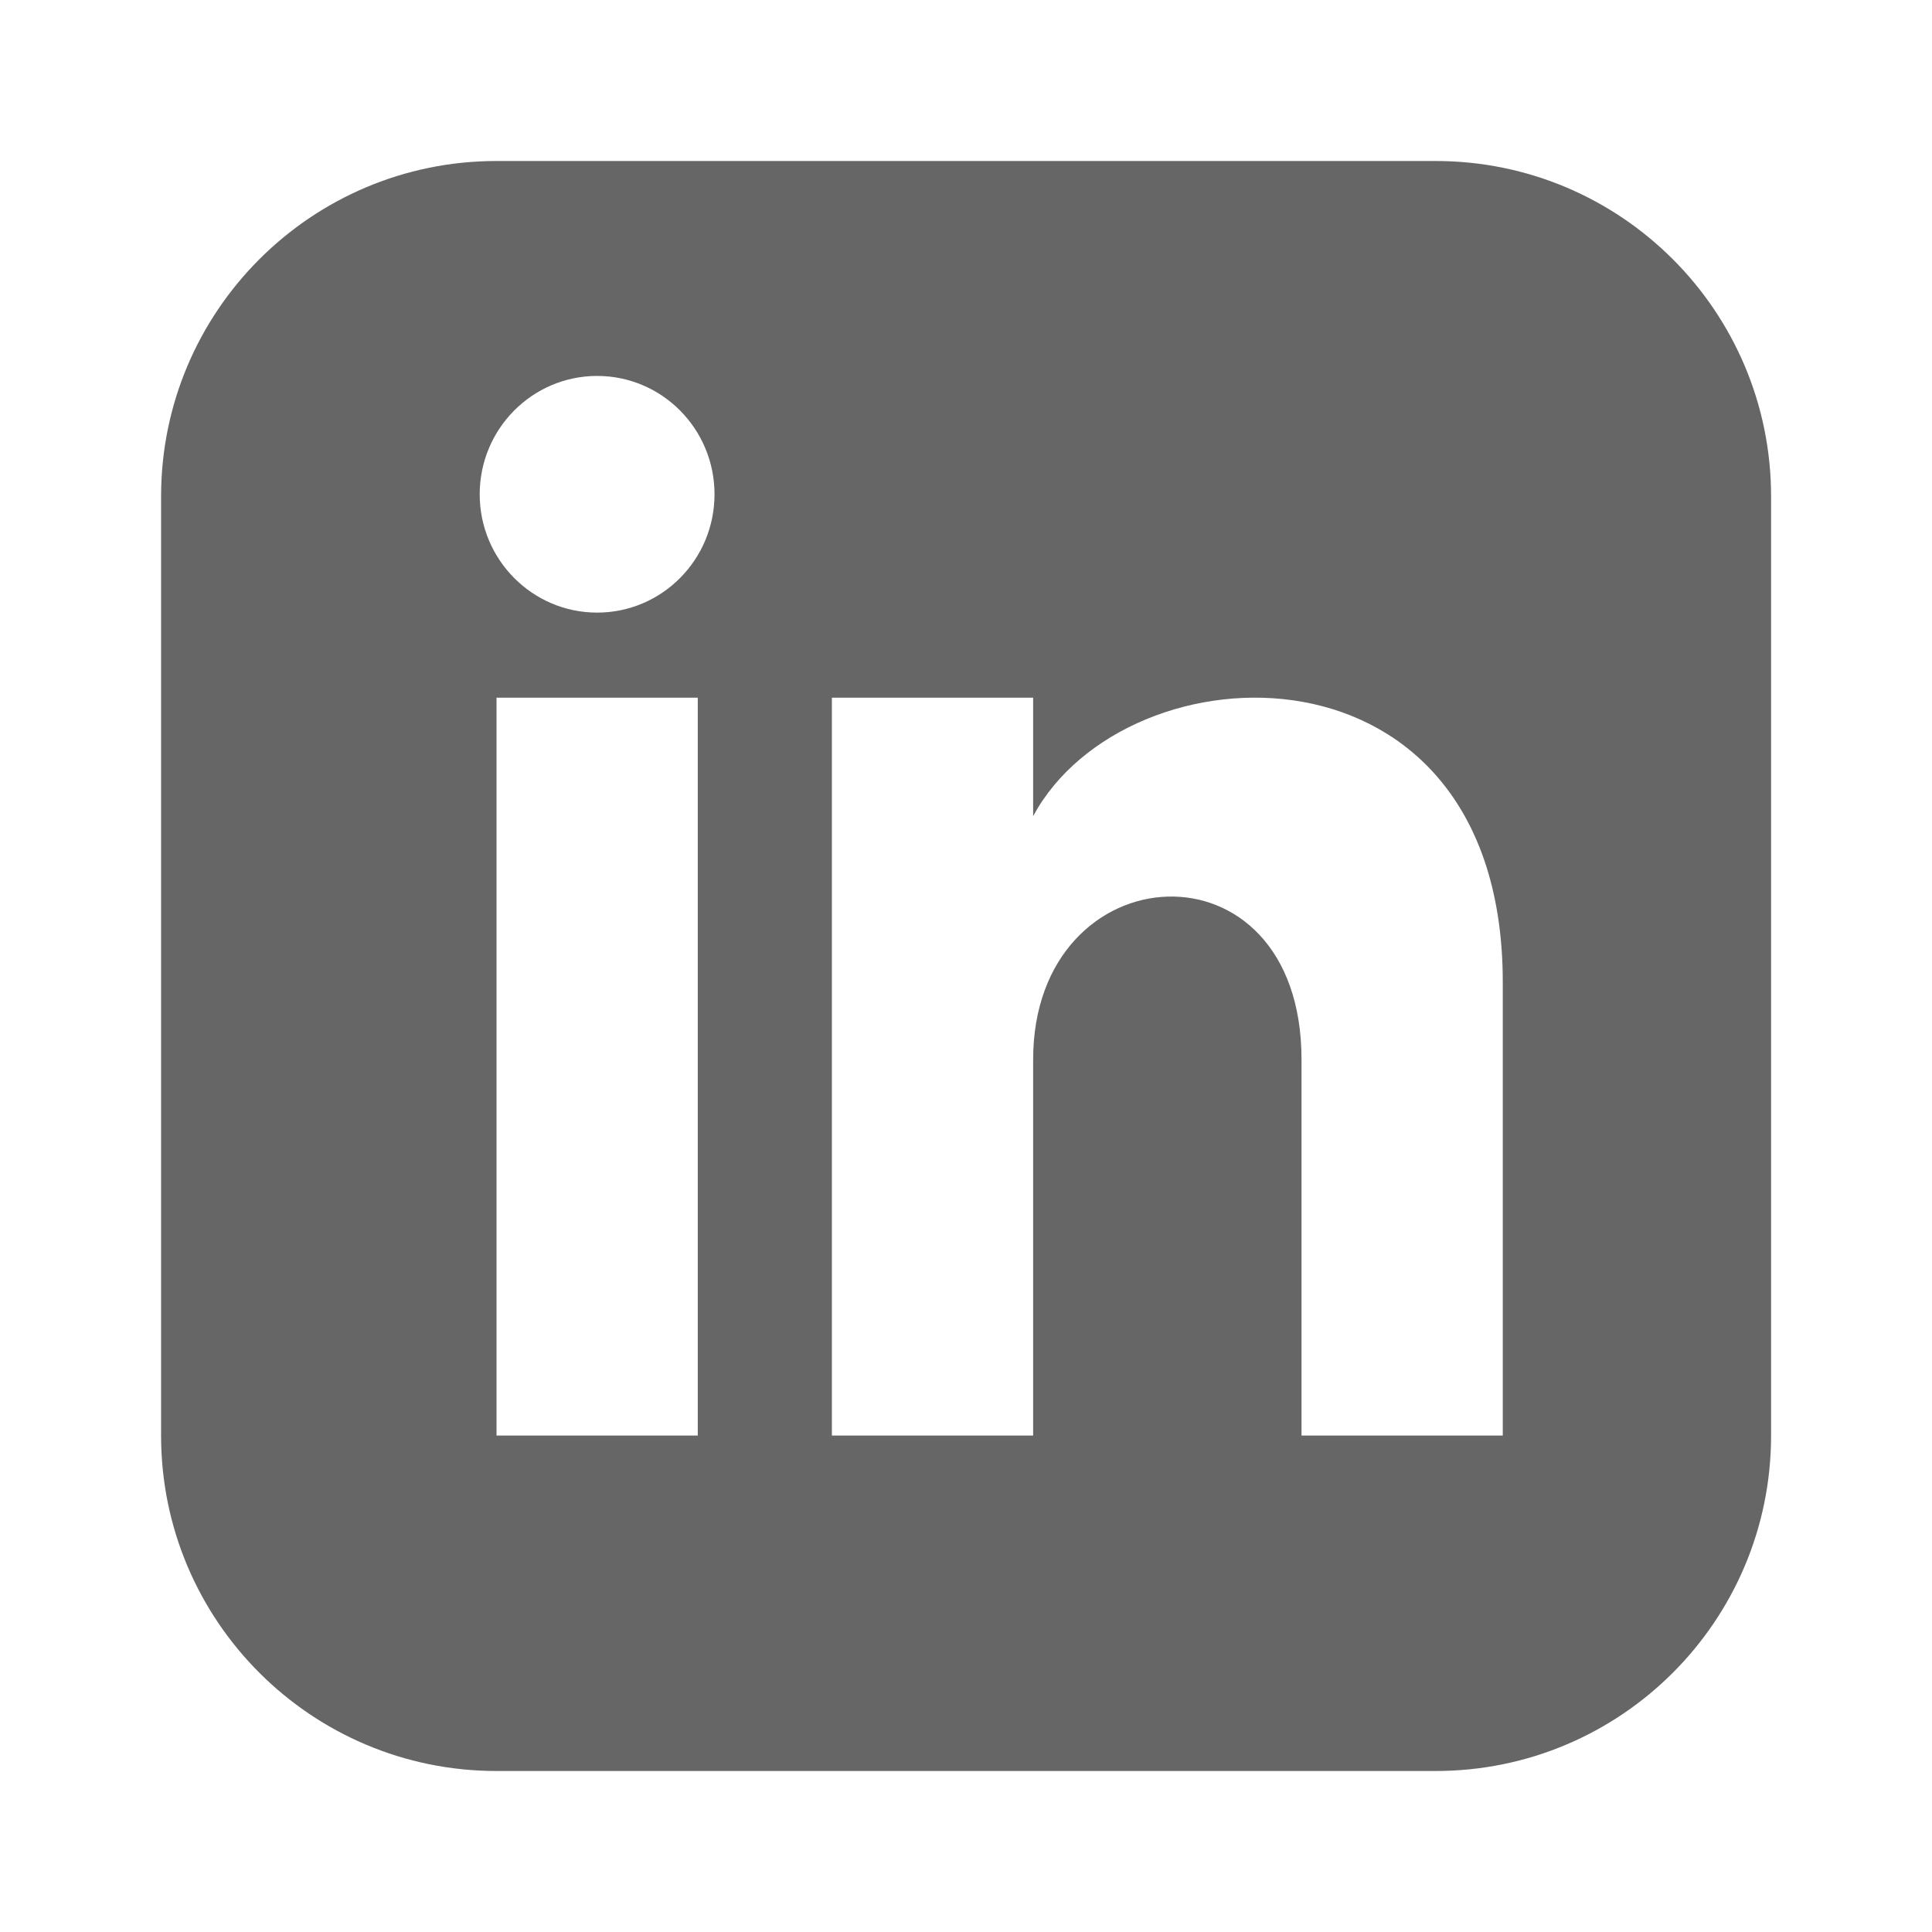
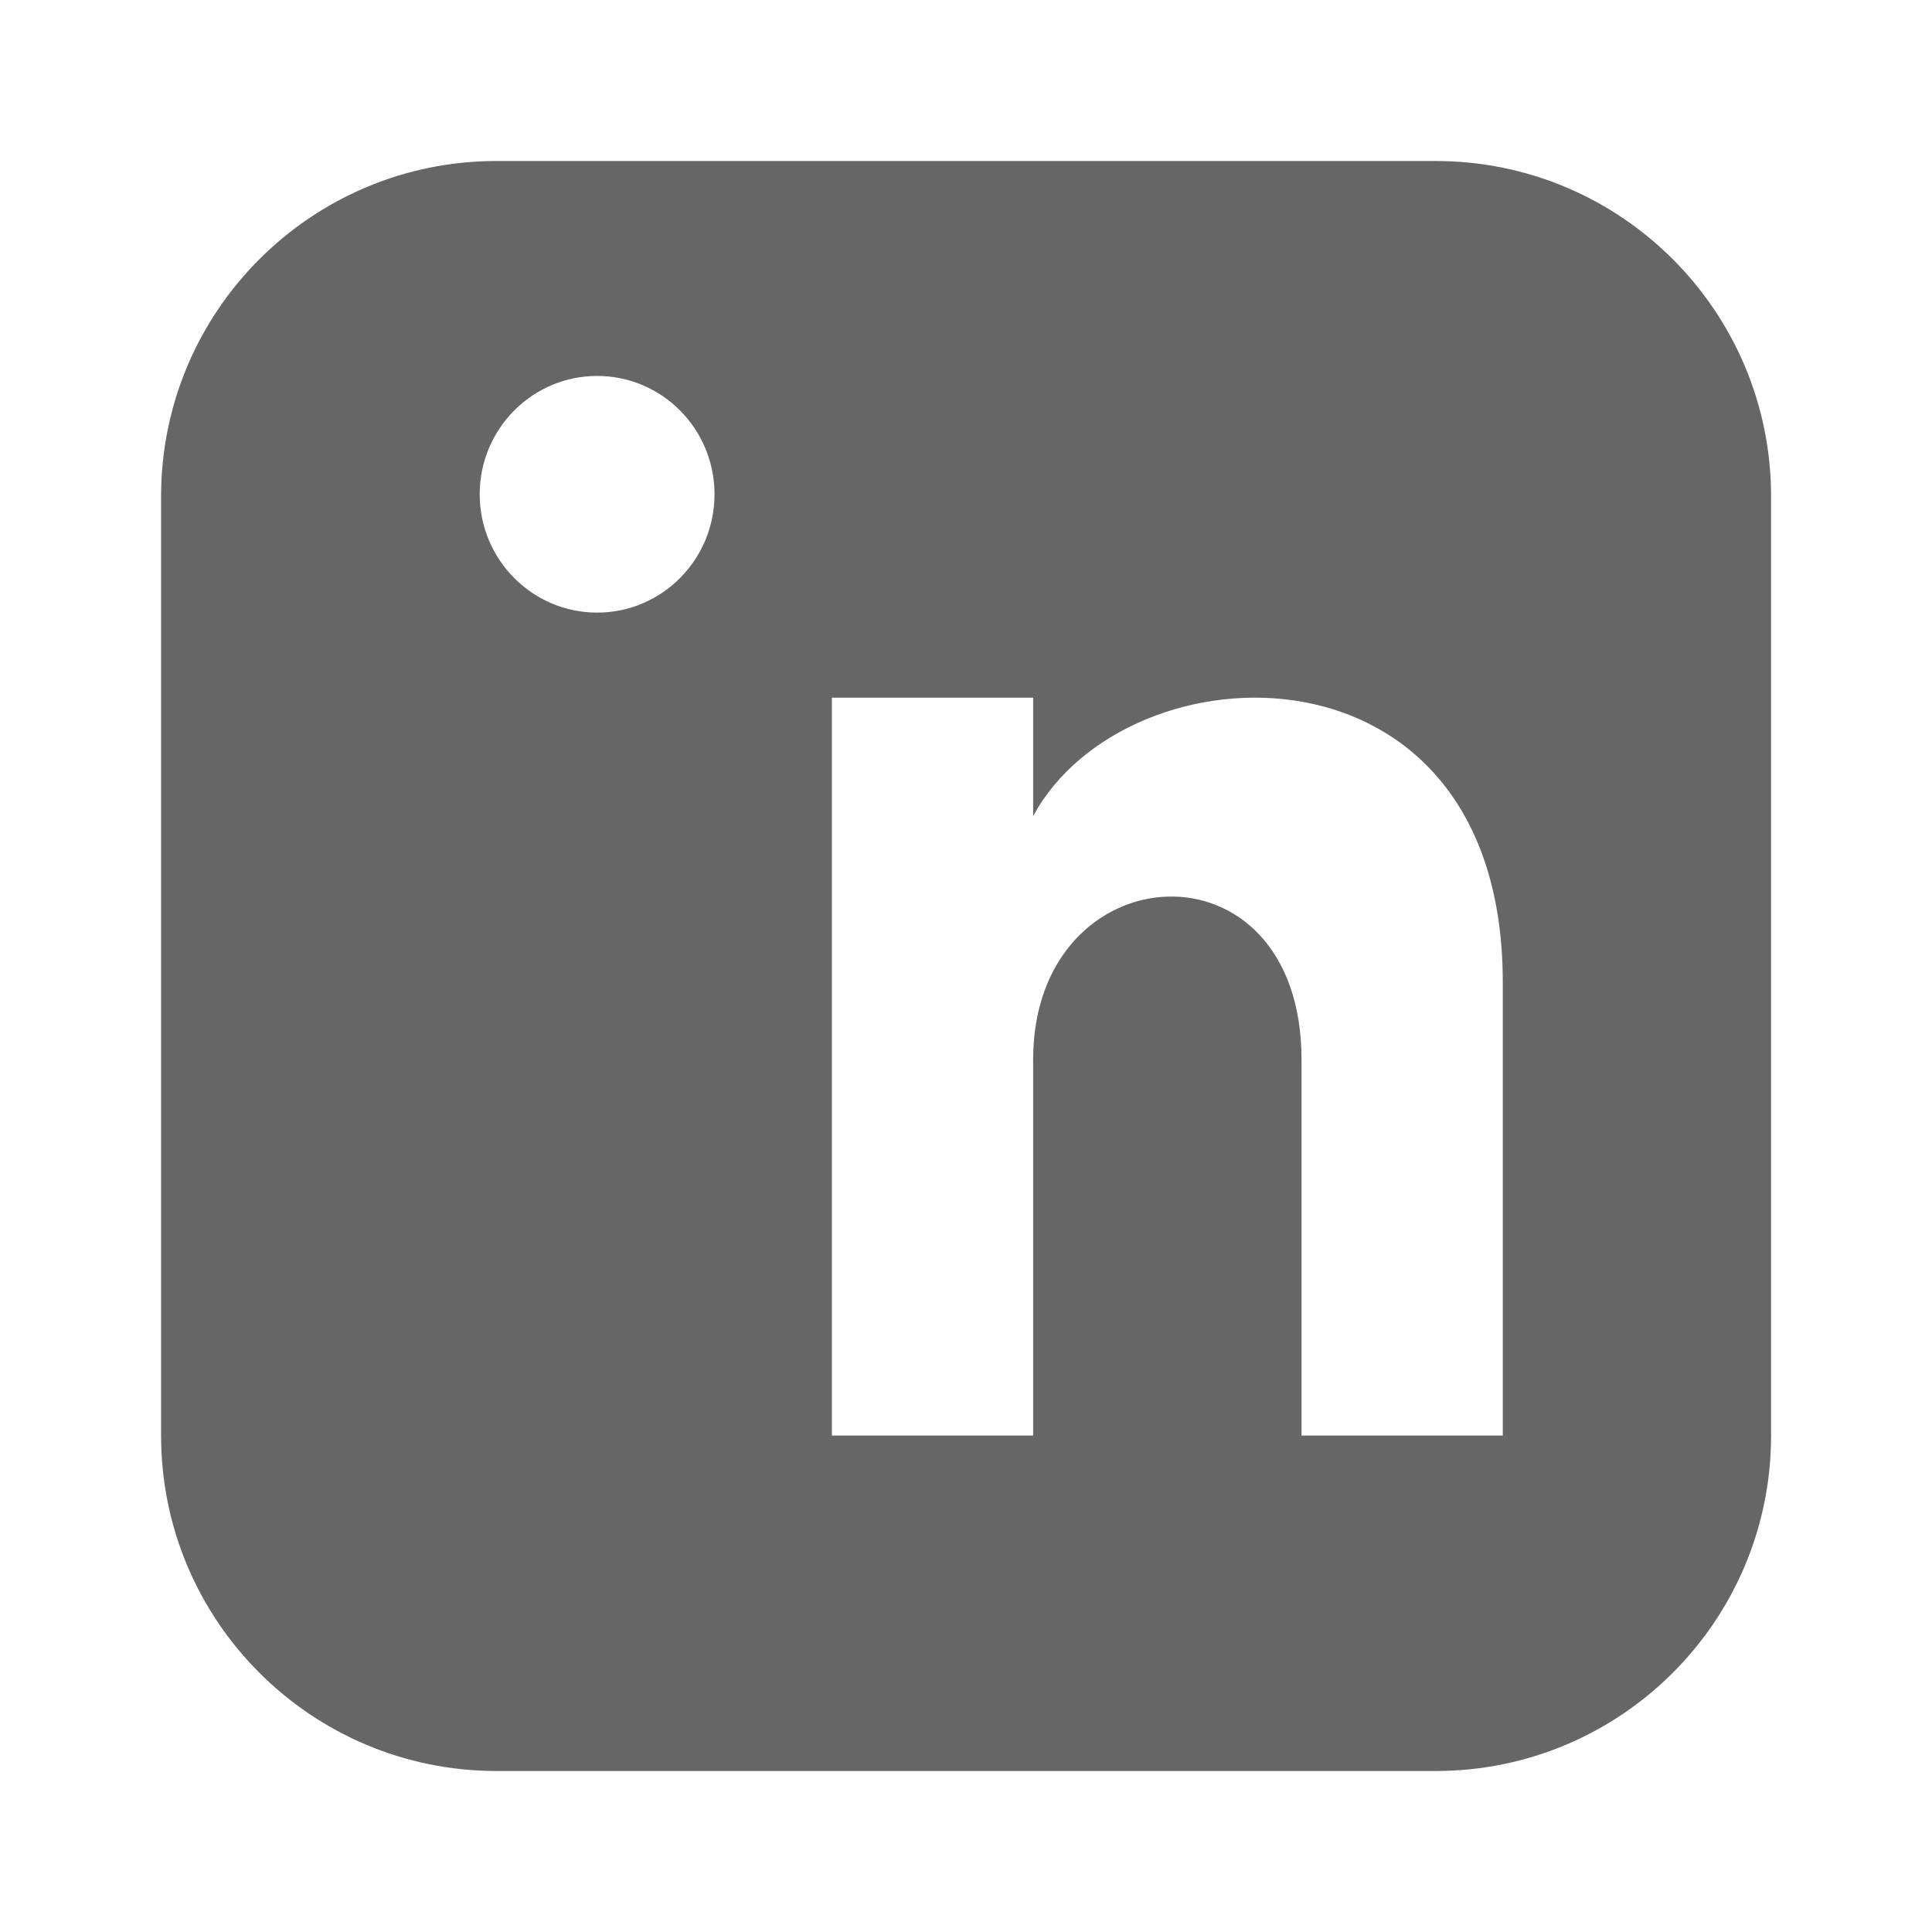
<svg xmlns="http://www.w3.org/2000/svg" width="24" height="24" viewBox="0 0 24 24" fill="none">
-   <path fill-rule="evenodd" clip-rule="evenodd" d="M6.168 2H17.834C20.136 2 22.001 3.866 22.001 6.167V17.833C22.001 20.134 20.136 22 17.834 22H6.168C3.867 22 2.001 20.134 2.001 17.833V6.167C2.001 3.866 3.867 2 6.168 2ZM8.668 17.833V8.667H6.168V17.833H8.668ZM7.418 7.61C6.613 7.61 5.959 6.952 5.959 6.14C5.959 5.328 6.613 4.67 7.418 4.67C8.223 4.67 8.876 5.328 8.876 6.14C8.876 6.952 8.223 7.61 7.418 7.61ZM16.168 17.833H18.668V12.201C18.668 7.823 13.998 7.983 12.834 10.138V8.667H10.334V17.833H12.834V13.163C12.834 10.569 16.168 10.357 16.168 13.163V17.833Z" fill="#666666" />
+   <path fill-rule="evenodd" clip-rule="evenodd" d="M6.168 2H17.834C20.136 2 22.001 3.866 22.001 6.167V17.833C22.001 20.134 20.136 22 17.834 22H6.168C3.867 22 2.001 20.134 2.001 17.833V6.167C2.001 3.866 3.867 2 6.168 2ZM8.668 17.833H6.168V17.833H8.668ZM7.418 7.61C6.613 7.61 5.959 6.952 5.959 6.14C5.959 5.328 6.613 4.67 7.418 4.67C8.223 4.67 8.876 5.328 8.876 6.14C8.876 6.952 8.223 7.61 7.418 7.61ZM16.168 17.833H18.668V12.201C18.668 7.823 13.998 7.983 12.834 10.138V8.667H10.334V17.833H12.834V13.163C12.834 10.569 16.168 10.357 16.168 13.163V17.833Z" fill="#666666" />
</svg>